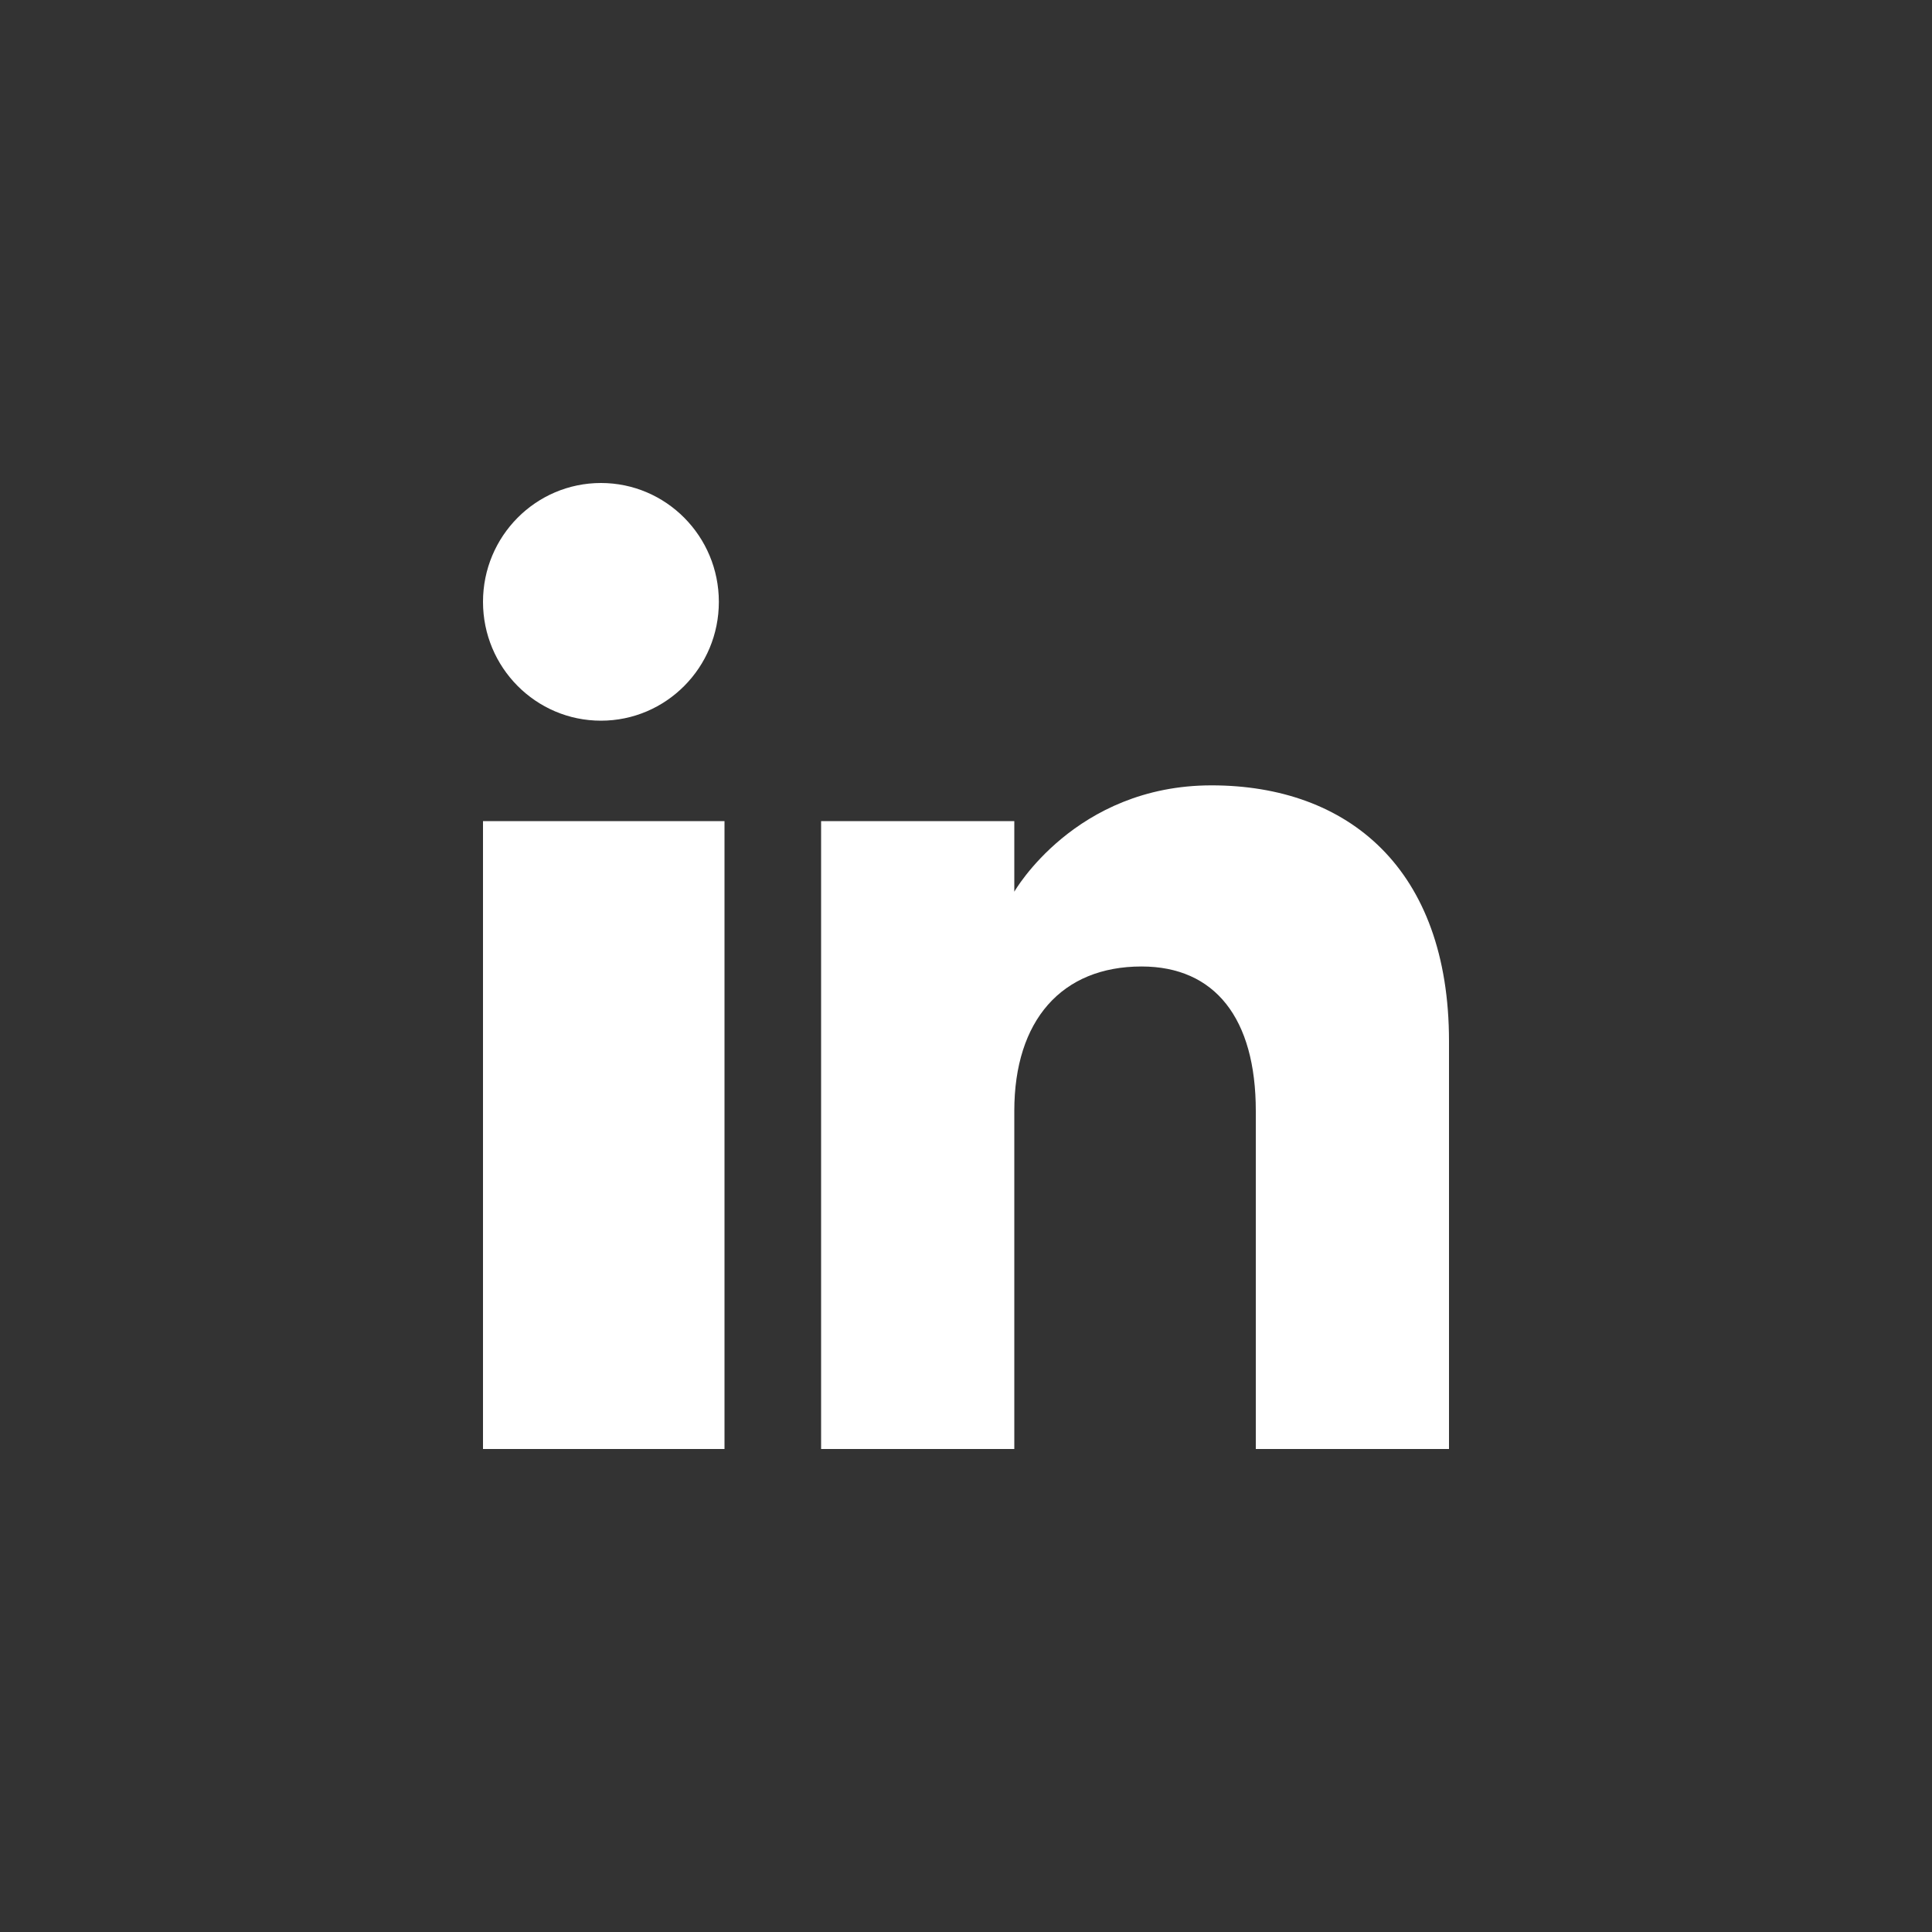
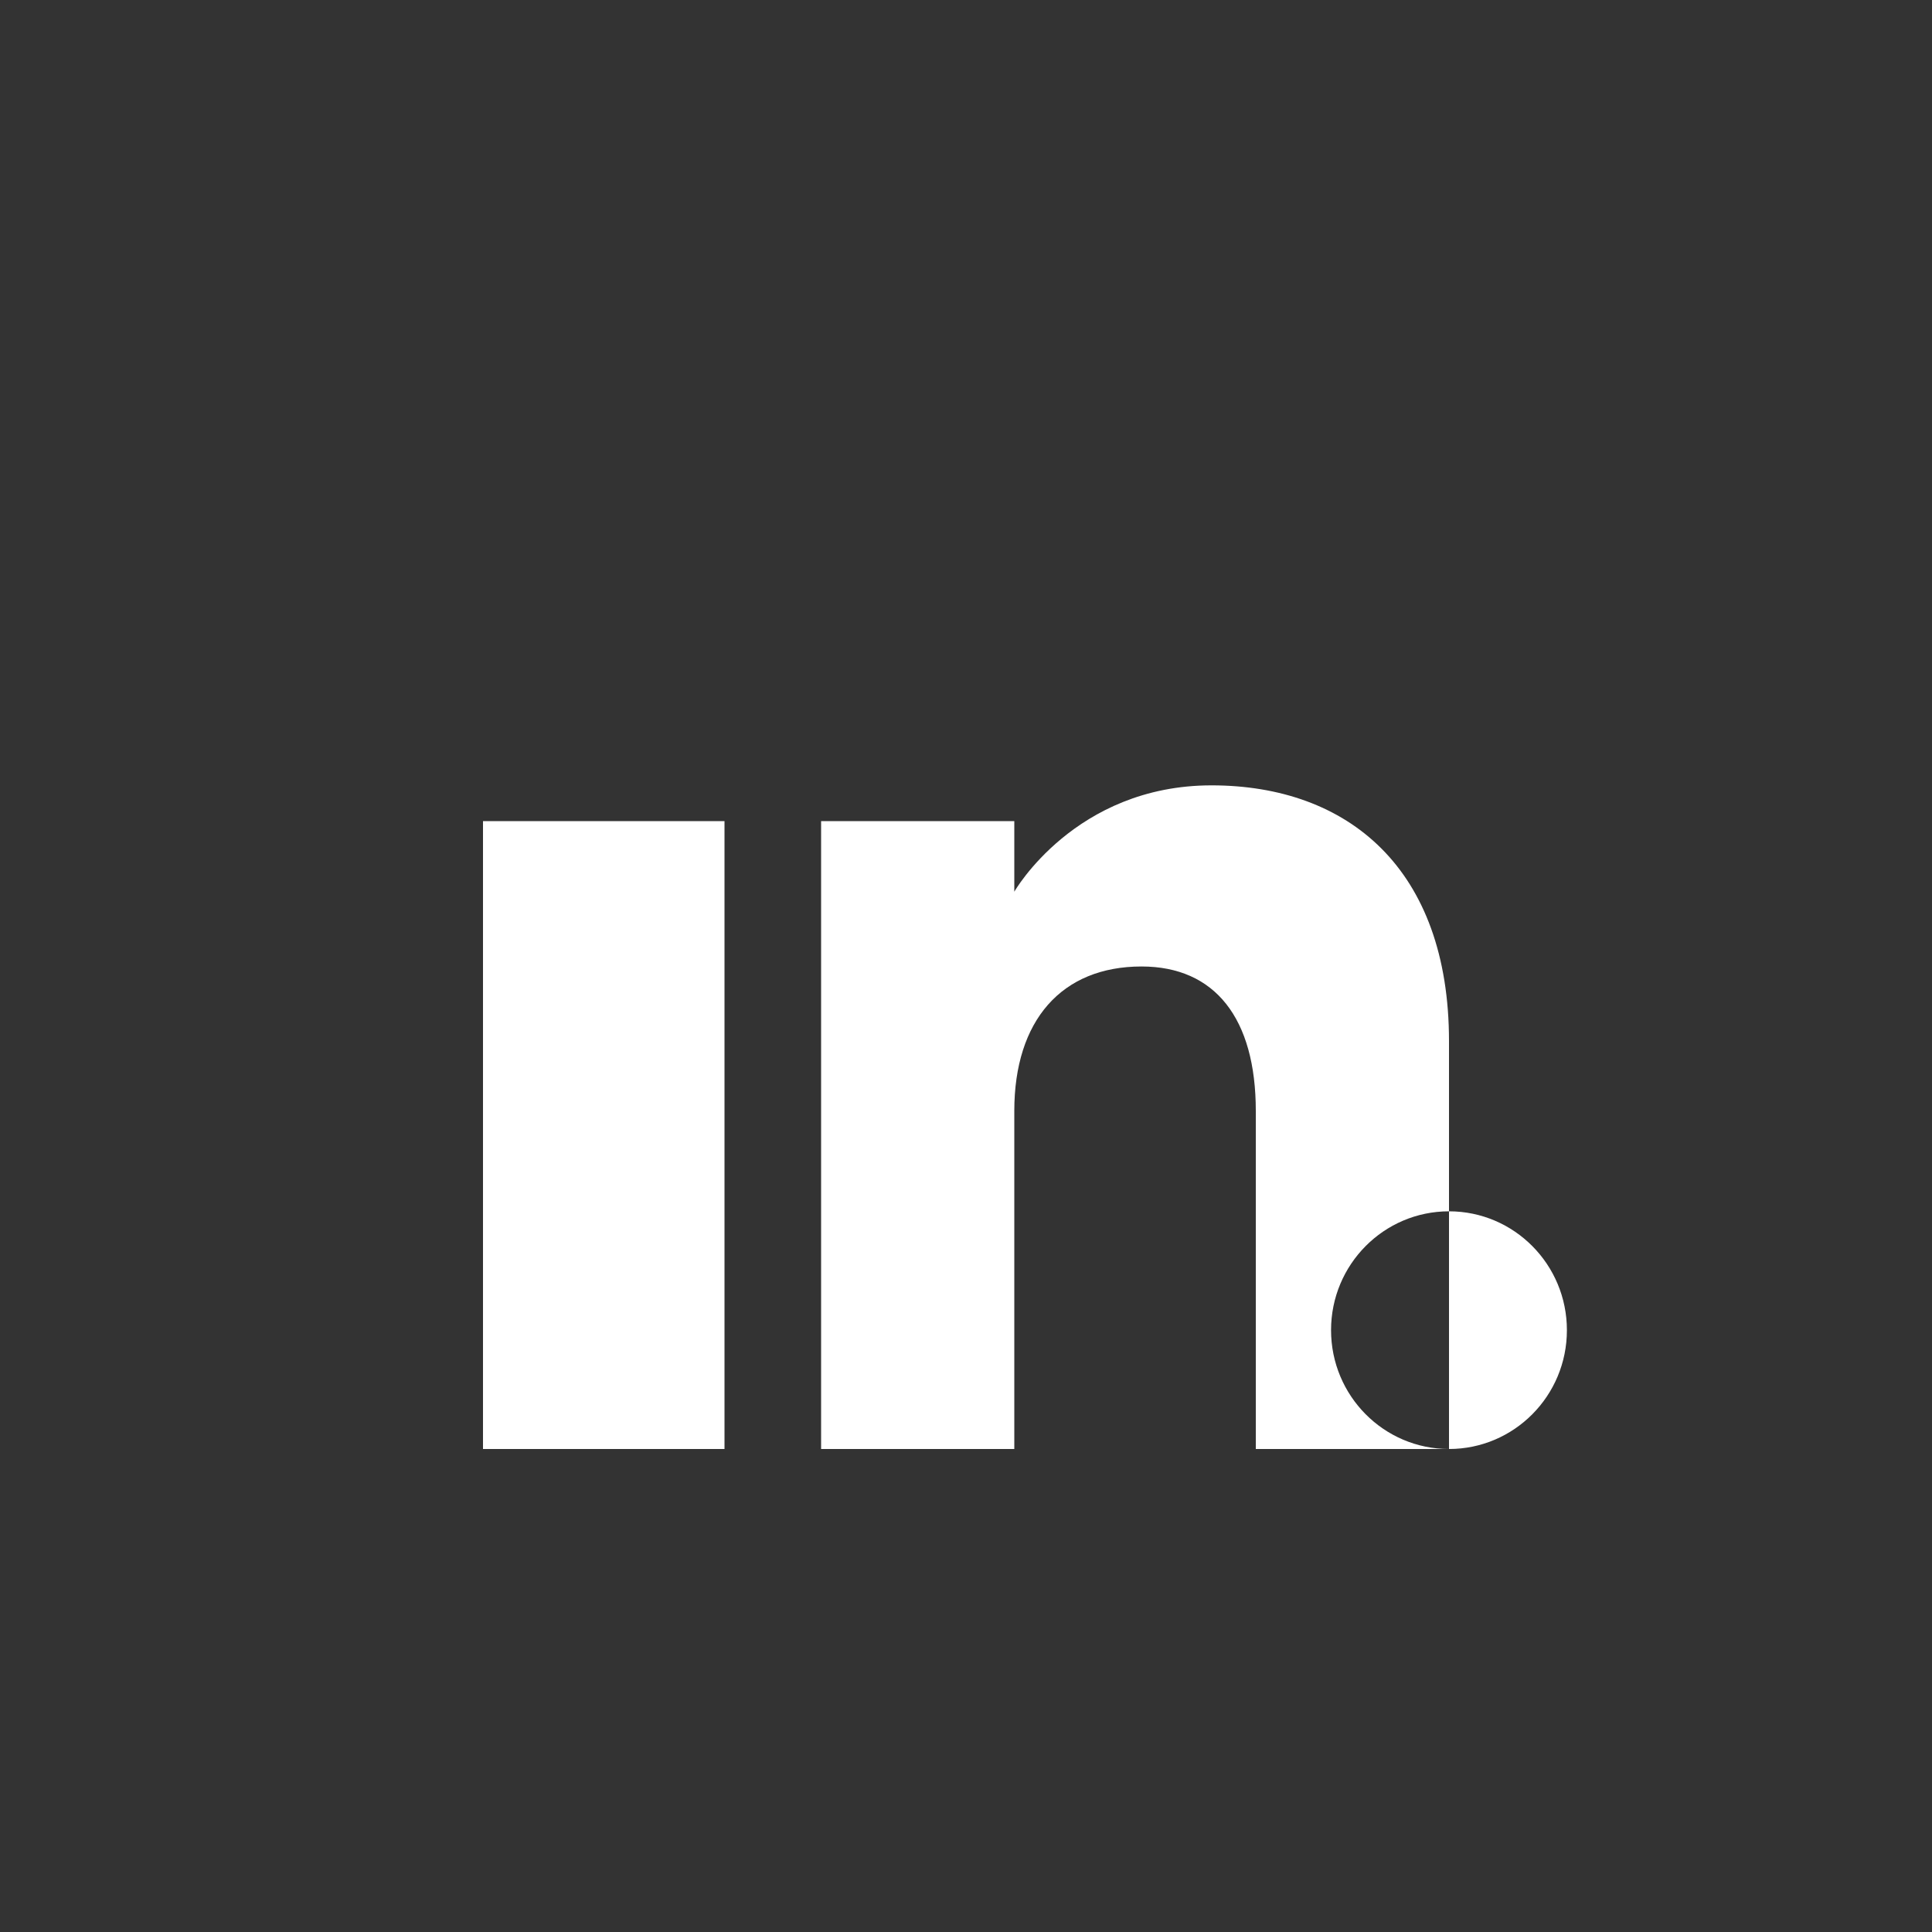
<svg xmlns="http://www.w3.org/2000/svg" xmlns:ns1="http://sodipodi.sourceforge.net/DTD/sodipodi-0.dtd" xmlns:ns2="http://www.inkscape.org/namespaces/inkscape" width="1600" height="1600" viewBox="0 0 40 40" version="1.1" fill="#ffffff" stroke="#ffffff" id="svg1" ns1:docname="linkedin-161-svgrepo-com-white.svg" ns2:export-filename="linkedin-white.png" ns2:export-xdpi="144" ns2:export-ydpi="144">
  <rect x="0" y="0" width="40" height="40" fill="#333333" stroke="none" />
  <defs id="defs2" />
  <ns1:namedview id="namedview1" pagecolor="#000000" bordercolor="#000000" borderopacity="0.25" ns2:showpageshadow="2" ns2:pageopacity="0.0" ns2:pagecheckerboard="0" ns2:deskcolor="#d1d1d1" showgrid="true" showguides="false">
    <ns1:guide position="0,30" orientation="0,1200" id="guide2" ns2:locked="false" />
    <ns1:guide position="30,30" orientation="1200,0" id="guide3" ns2:locked="false" />
    <ns1:guide position="30,0" orientation="0,-1200" id="guide4" ns2:locked="false" />
    <ns1:guide position="0,0" orientation="-1200,0" id="guide5" ns2:locked="false" />
    <ns2:grid id="grid5" units="px" originx="800" originy="800" spacingx="2.5" spacingy="2.5" empcolor="#0099e5" empopacity="0.302" color="#0099e5" opacity="0.149" empspacing="5" enabled="true" visible="true" snapvisiblegridlinesonly="true" />
    <ns2:page x="0" y="0" width="40" height="40" id="page2" margin="0" bleed="0" />
  </ns1:namedview>
  <g id="SVGRepo_iconCarrier">
    <title id="title1">linkedin [#161]</title>
    <desc id="desc1">Created with Sketch.</desc>
    <defs id="defs1" />
    <g id="Page-1" stroke="none" stroke-width="1" fill="none" fill-rule="evenodd">
      <g id="Dribbble-Light-Preview" transform="translate(-175.003,-7474.003)" fill="#ffffff">
        <g id="icons" transform="translate(61.003,165.003)">
-           <path d="m 144,7339 h -4 v -6.999 c 0,-1.92 -0.847,-2.991 -2.366,-2.991 -1.653,0 -2.634,1.116 -2.634,2.991 V 7339 h -4 v -13 h 4 v 1.462 c 0,0 1.255,-2.202 4.083,-2.202 2.829,0 4.917,1.726 4.917,5.298 z m -17.558,-15.079 c -1.349,0 -2.442,-1.102 -2.442,-2.461 0,-1.358 1.093,-2.46 2.442,-2.46 1.348,0 2.441,1.102 2.441,2.46 10e-4,1.359 -1.093,2.461 -2.441,2.461 z M 124,7339 h 5 v -13 h -5 z" id="linkedin-[#161]" />
+           <path d="m 144,7339 h -4 v -6.999 c 0,-1.92 -0.847,-2.991 -2.366,-2.991 -1.653,0 -2.634,1.116 -2.634,2.991 V 7339 h -4 v -13 h 4 v 1.462 c 0,0 1.255,-2.202 4.083,-2.202 2.829,0 4.917,1.726 4.917,5.298 z c -1.349,0 -2.442,-1.102 -2.442,-2.461 0,-1.358 1.093,-2.46 2.442,-2.46 1.348,0 2.441,1.102 2.441,2.46 10e-4,1.359 -1.093,2.461 -2.441,2.461 z M 124,7339 h 5 v -13 h -5 z" id="linkedin-[#161]" />
        </g>
      </g>
    </g>
  </g>
</svg>